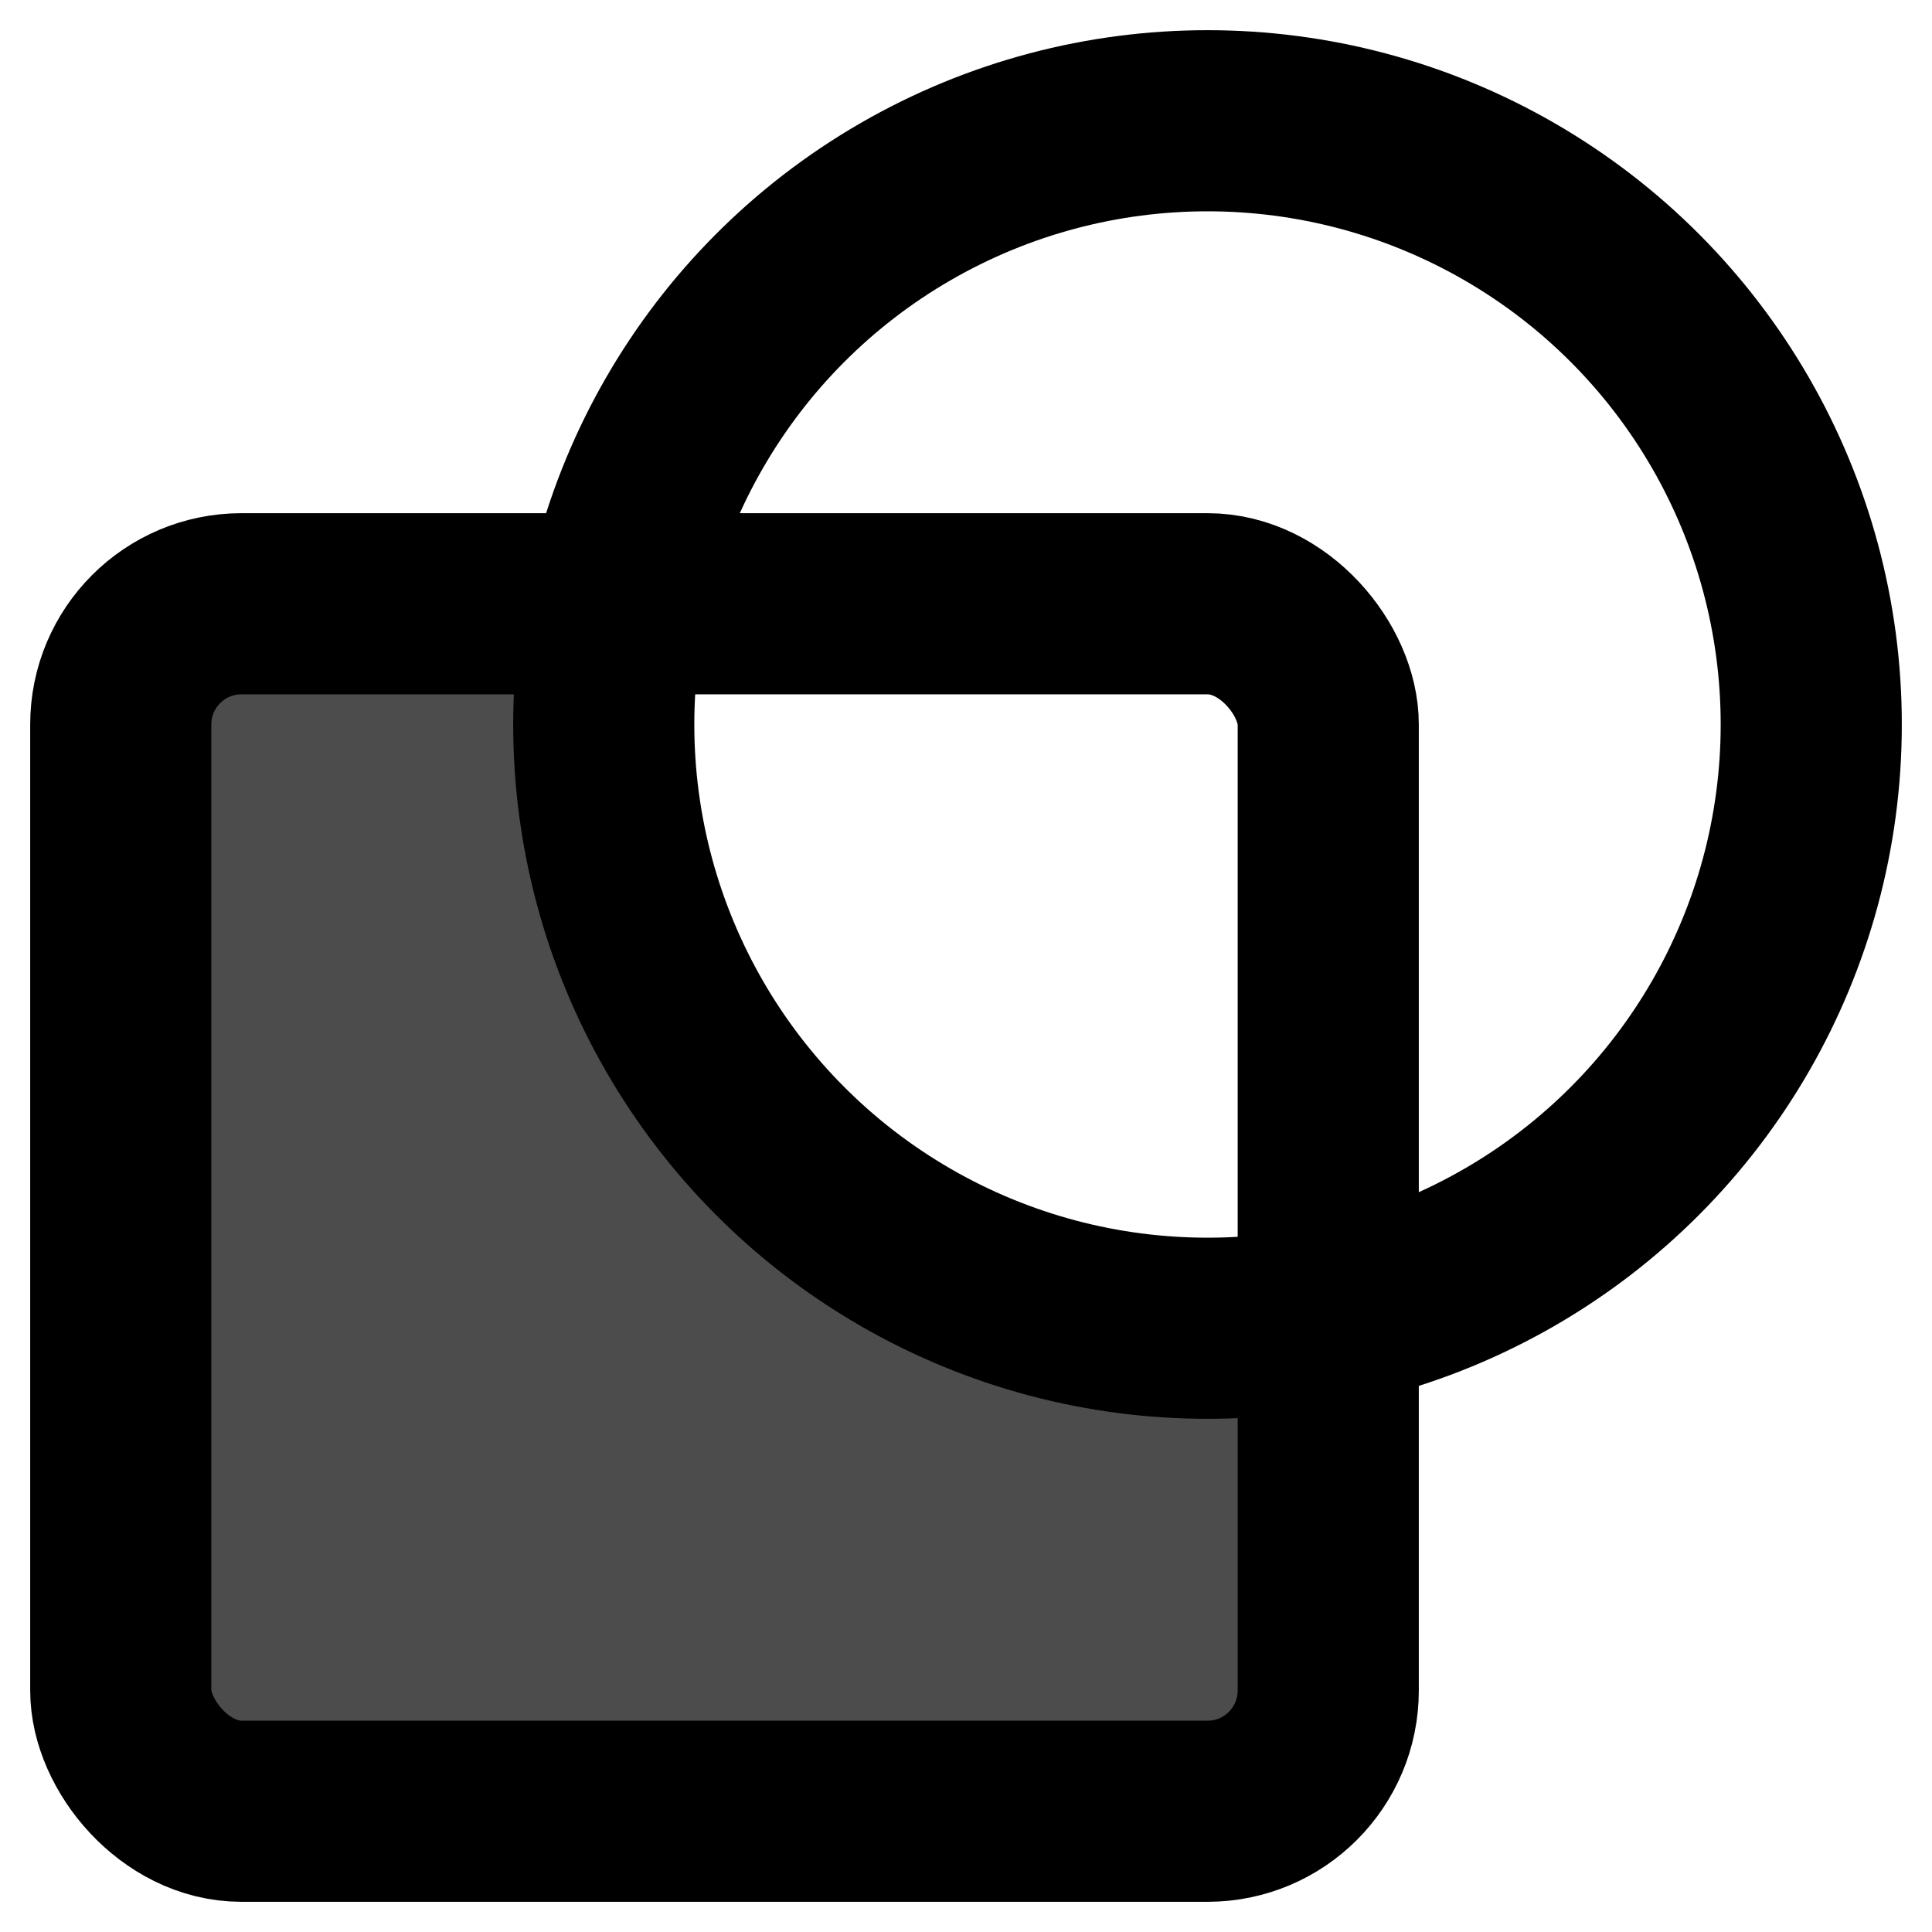
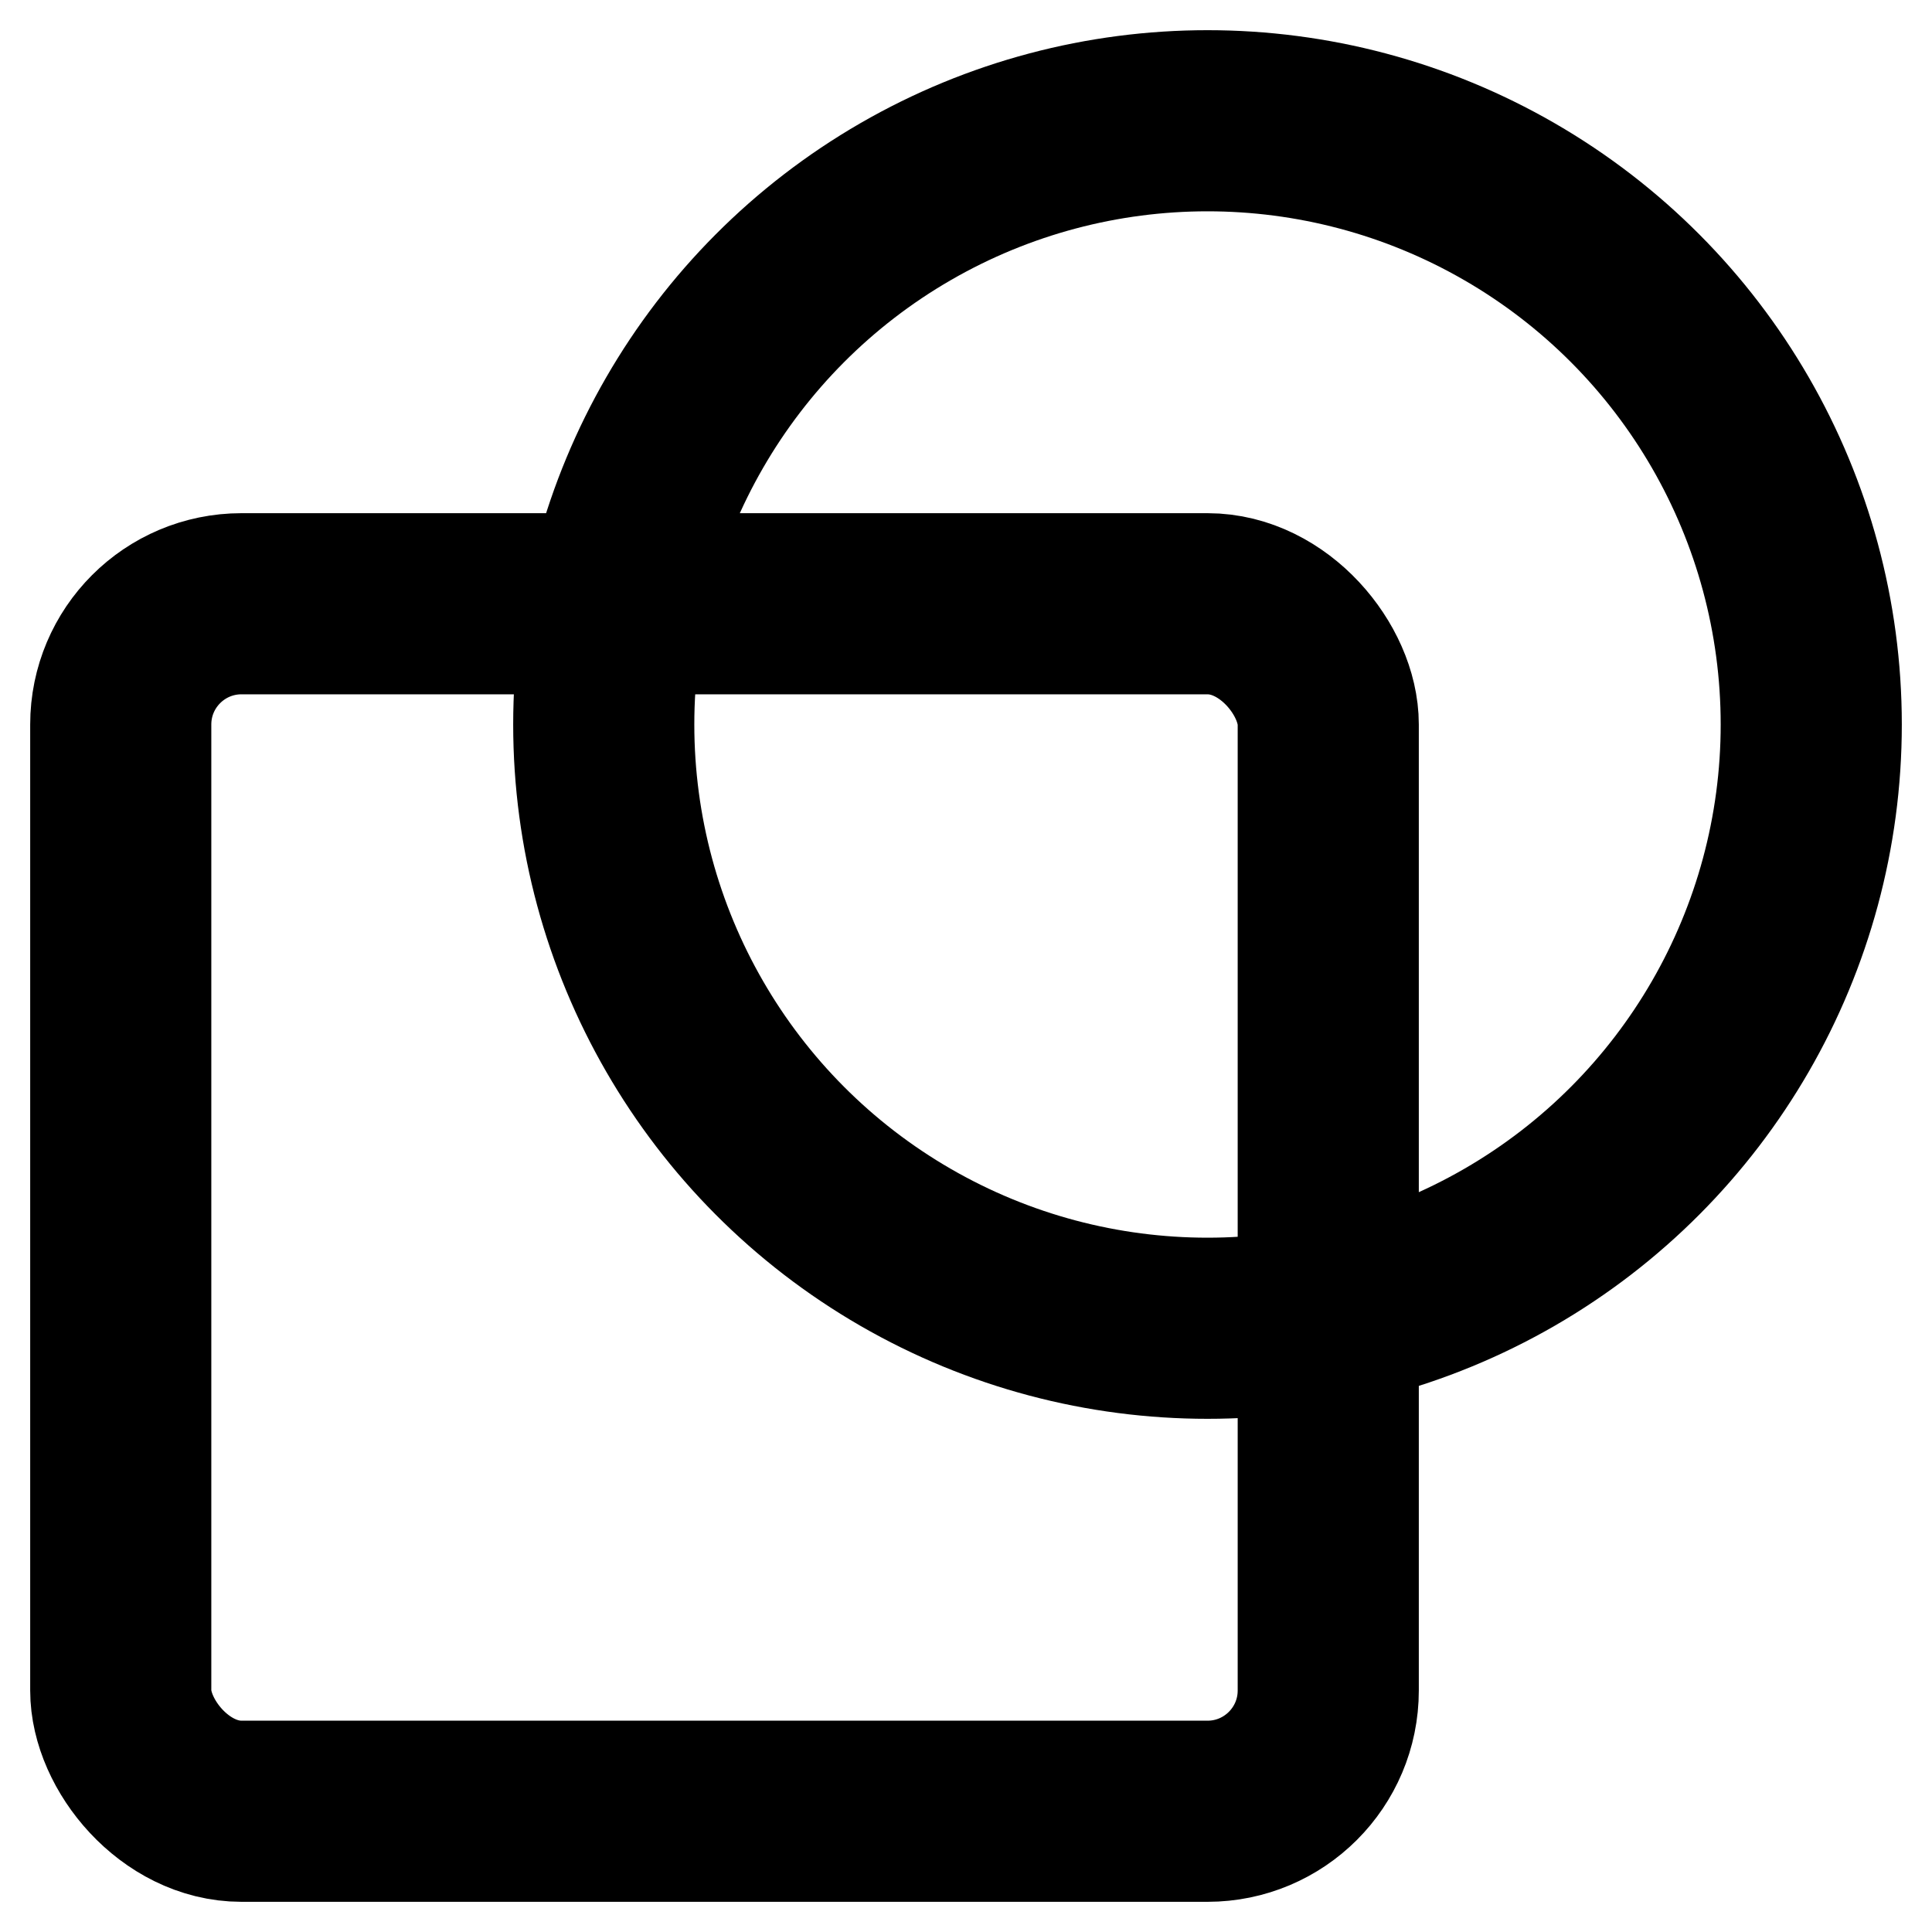
<svg xmlns="http://www.w3.org/2000/svg" xmlns:ns1="http://sodipodi.sourceforge.net/DTD/sodipodi-0.dtd" xmlns:ns2="http://www.inkscape.org/namespaces/inkscape" width="16" height="16" fill="currentColor" class="bi bi-intersect" viewBox="0 0 16 16" version="1.1" id="svg4" ns1:docname="subtract.svg" ns2:version="1.0.2 (1.0.2+r75+1)">
  <defs id="defs8" />
  <ns1:namedview pagecolor="#ffffff" bordercolor="#666666" borderopacity="1" objecttolerance="10" gridtolerance="10" guidetolerance="10" ns2:pageopacity="0" ns2:pageshadow="2" ns2:window-width="1514" ns2:window-height="1169" id="namedview6" showgrid="false" ns2:zoom="15.534389" ns2:cx="-4.8559631" ns2:cy="6.7608656" ns2:window-x="184" ns2:window-y="114" ns2:window-maximized="0" ns2:current-layer="svg4" ns2:document-rotation="0" />
-   <path style="fill:#000000;fill-opacity:0.7;stroke:none;stroke-width:1.165;stroke-linecap:round;stroke-miterlimit:4;stroke-dasharray:none;stroke-dashoffset:0;stroke-opacity:1" d="M 2,5.5 C 1.714,5.5 1.5,5.714 1.5,6 v 8 c 0,0.286 0.214,0.5 0.5,0.5 h 8 c 0.286,0 0.5,-0.214 0.5,-0.5 V 11.475 C 10.335,11.49 10.169,11.5 10,11.5 6.968,11.5 4.5,9.032 4.5,6 c 0,-0.169 0.01,-0.335 0.025,-0.5 z" id="path956" />
  <rect style="fill:none;fill-opacity:0.697;stroke:#000000;stroke-width:1.5;stroke-linecap:round;stroke-miterlimit:4;stroke-dasharray:none;stroke-opacity:1" id="rect833" width="10" height="10" x="1" y="5" rx="1" ry="1" />
  <circle style="fill:none;fill-opacity:0.697;stroke:#000000;stroke-width:1.5;stroke-linecap:round;stroke-miterlimit:4;stroke-dasharray:none;stroke-opacity:1" id="path835" cx="10" cy="6" r="5" />
</svg>